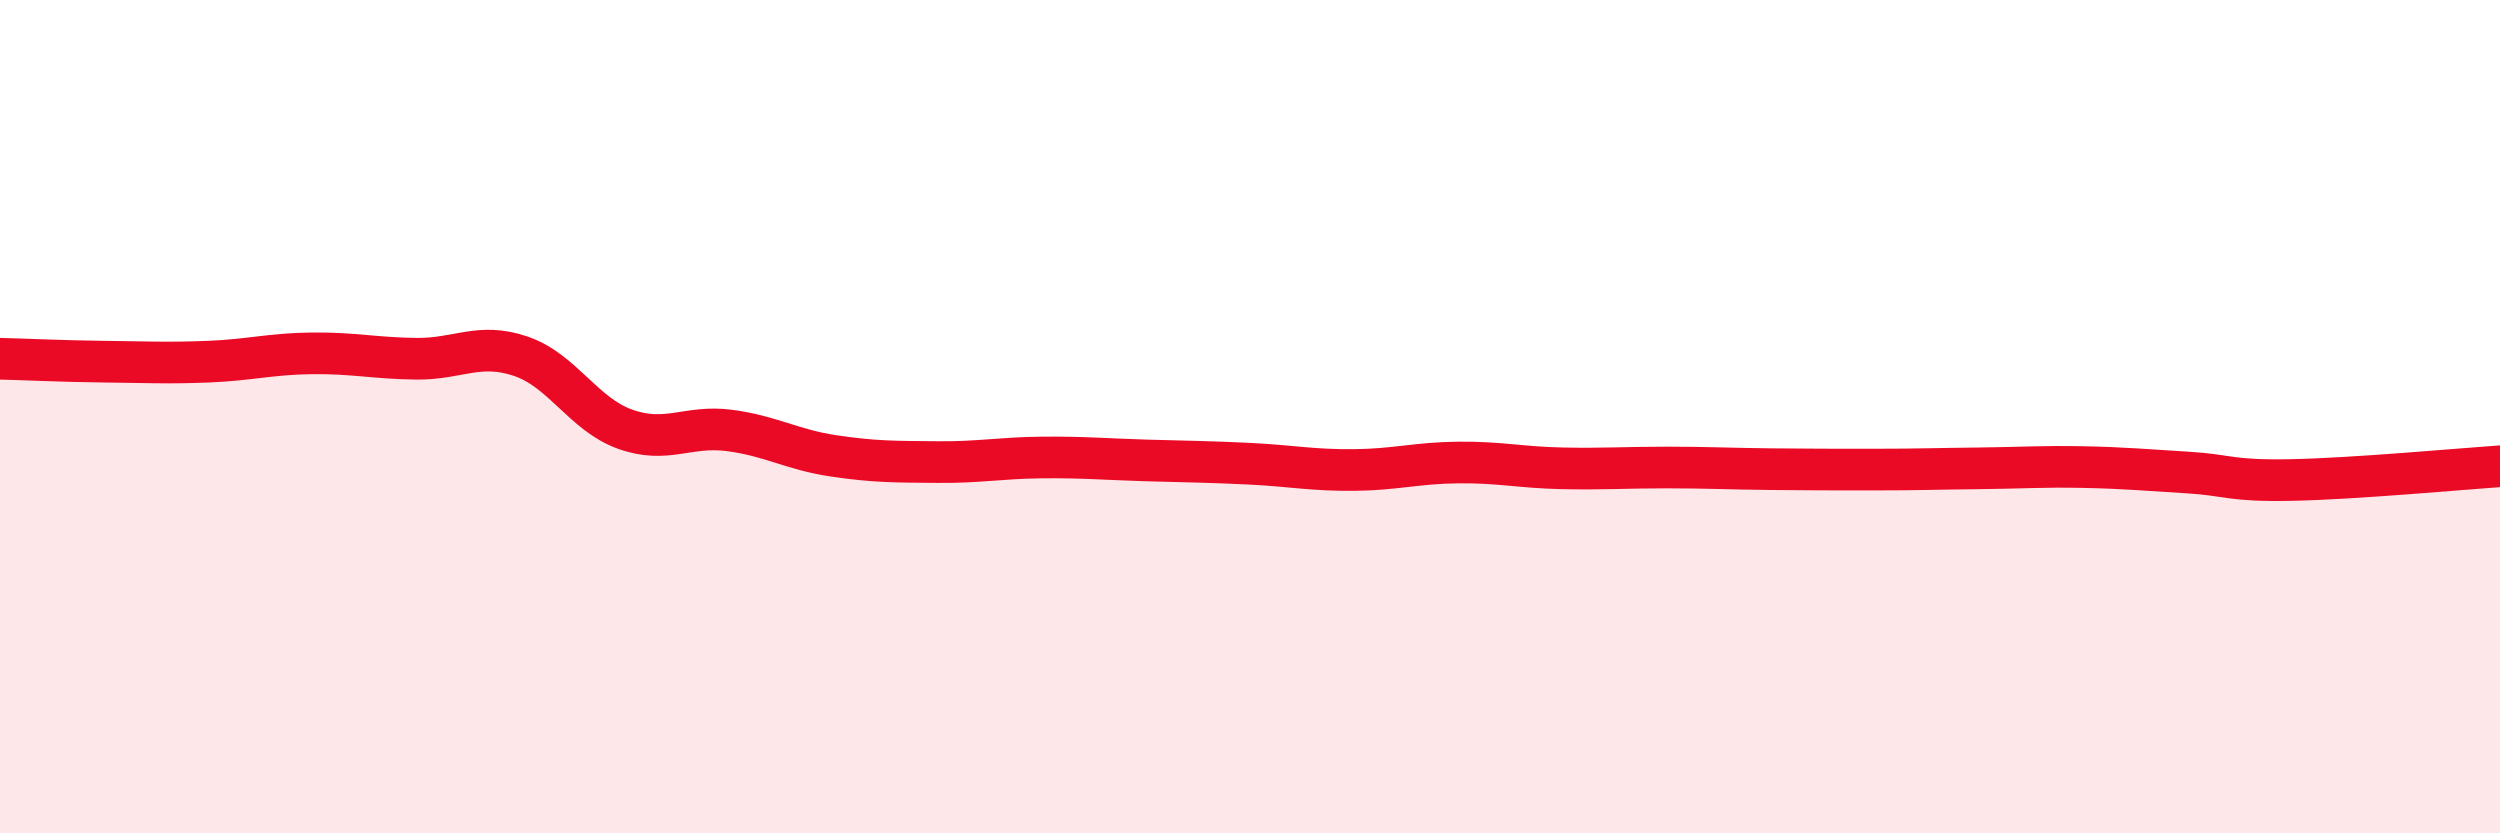
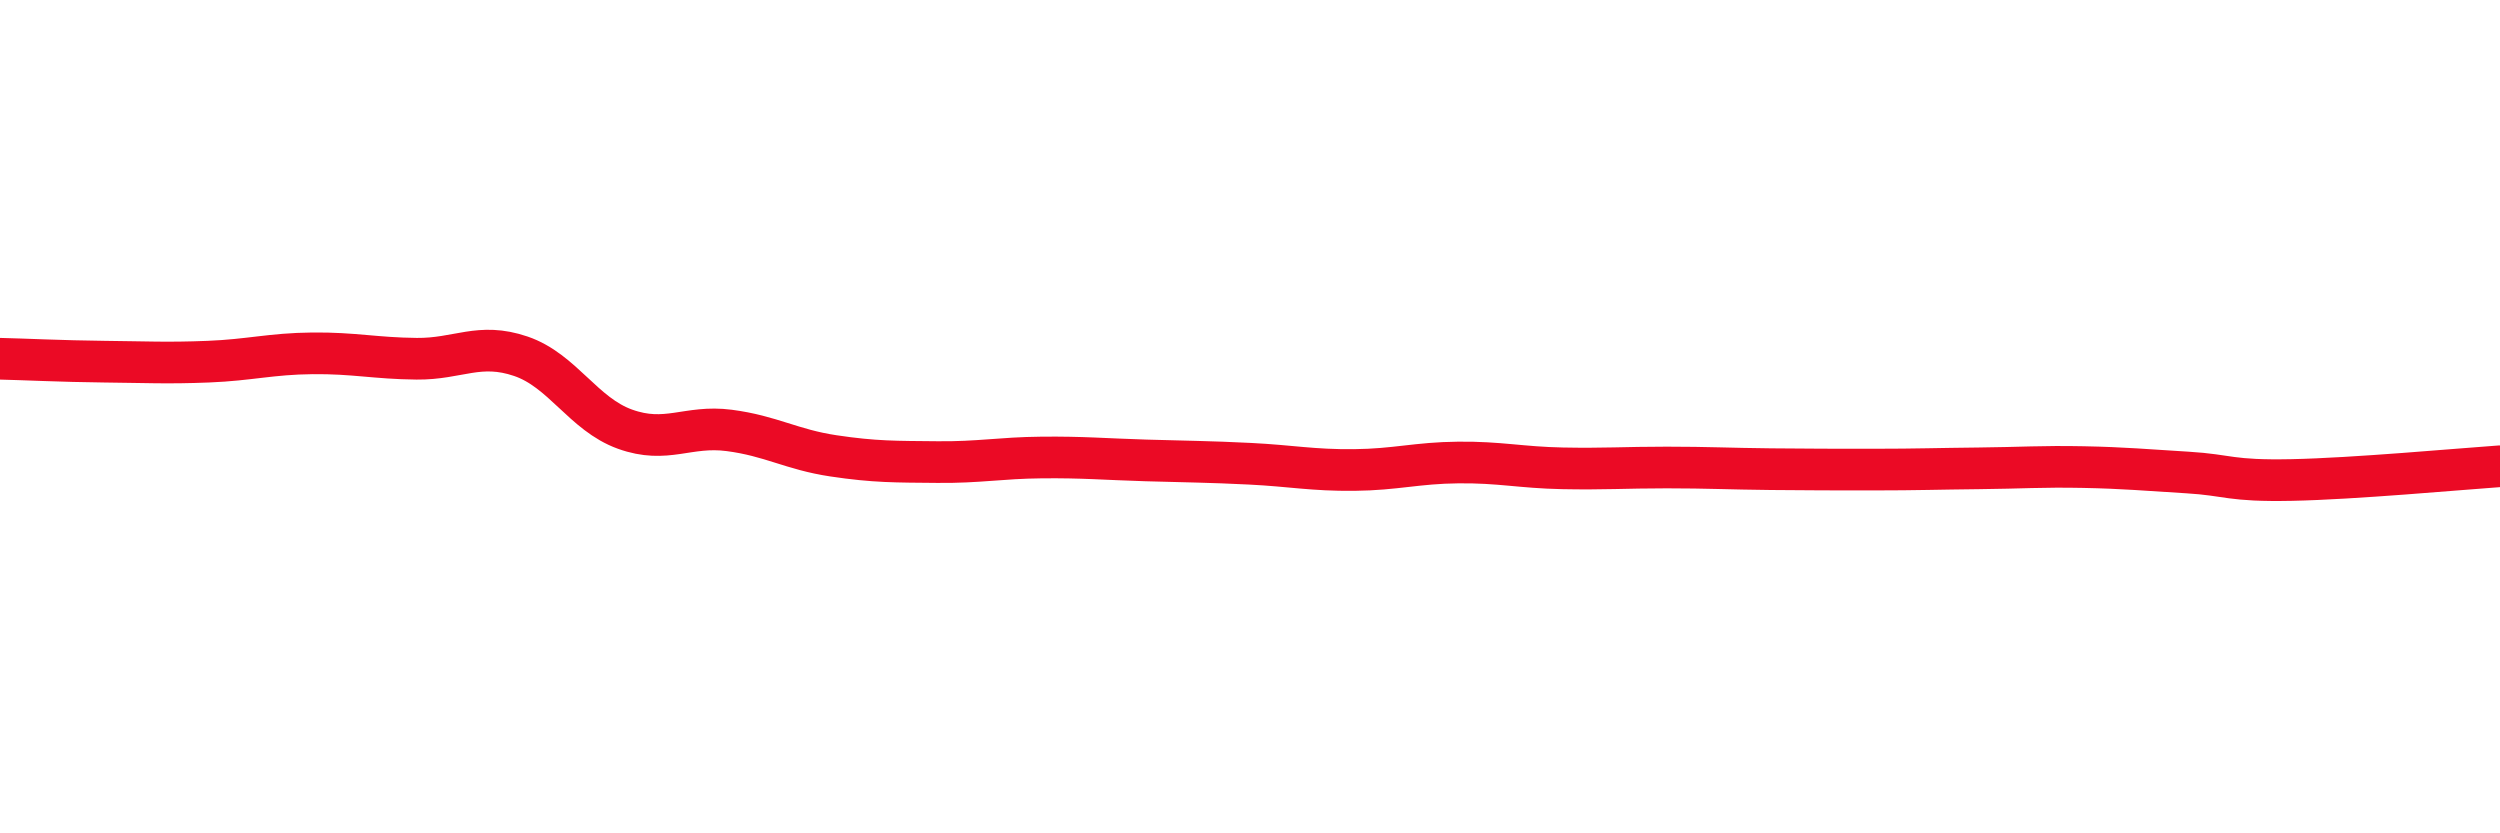
<svg xmlns="http://www.w3.org/2000/svg" width="60" height="20" viewBox="0 0 60 20">
-   <path d="M 0,8.61 C 0.5,8.62 1.5,8.67 2.5,8.68 C 3.5,8.69 4,8.72 5,8.68 C 6,8.64 6.5,8.49 7.5,8.48 C 8.5,8.47 9,8.6 10,8.61 C 11,8.62 11.5,8.21 12.5,8.55 C 13.5,8.89 14,9.94 15,10.3 C 16,10.66 16.5,10.2 17.5,10.33 C 18.5,10.46 19,10.79 20,10.94 C 21,11.09 21.5,11.08 22.5,11.09 C 23.5,11.1 24,10.99 25,10.98 C 26,10.97 26.5,11.02 27.5,11.05 C 28.5,11.08 29,11.08 30,11.13 C 31,11.18 31.5,11.29 32.5,11.28 C 33.5,11.27 34,11.11 35,11.1 C 36,11.09 36.5,11.22 37.5,11.24 C 38.5,11.26 39,11.22 40,11.22 C 41,11.22 41.5,11.25 42.5,11.26 C 43.5,11.27 44,11.27 45,11.27 C 46,11.27 46.5,11.25 47.5,11.24 C 48.5,11.23 49,11.19 50,11.21 C 51,11.23 51.5,11.28 52.5,11.34 C 53.5,11.4 53.5,11.55 55,11.52 C 56.5,11.49 59,11.26 60,11.19L60 20L0 20Z" fill="#EB0A25" opacity="0.1" stroke-linecap="round" stroke-linejoin="round" />
  <path d="M 0,8.61 C 0.5,8.62 1.5,8.67 2.5,8.68 C 3.5,8.69 4,8.72 5,8.68 C 6,8.64 6.5,8.49 7.5,8.48 C 8.5,8.47 9,8.6 10,8.61 C 11,8.62 11.5,8.21 12.5,8.55 C 13.5,8.89 14,9.94 15,10.3 C 16,10.66 16.5,10.2 17.5,10.33 C 18.5,10.46 19,10.79 20,10.94 C 21,11.09 21.5,11.08 22.5,11.09 C 23.5,11.1 24,10.99 25,10.98 C 26,10.97 26.5,11.02 27.5,11.05 C 28.5,11.08 29,11.08 30,11.13 C 31,11.18 31.5,11.29 32.5,11.28 C 33.5,11.27 34,11.11 35,11.1 C 36,11.09 36.5,11.22 37.5,11.24 C 38.5,11.26 39,11.22 40,11.22 C 41,11.22 41.5,11.25 42.5,11.26 C 43.5,11.27 44,11.27 45,11.27 C 46,11.27 46.5,11.25 47.5,11.24 C 48.5,11.23 49,11.19 50,11.21 C 51,11.23 51.5,11.28 52.5,11.34 C 53.5,11.4 53.5,11.55 55,11.52 C 56.5,11.49 59,11.26 60,11.19" stroke="#EB0A25" stroke-width="1" fill="none" stroke-linecap="round" stroke-linejoin="round" />
</svg>